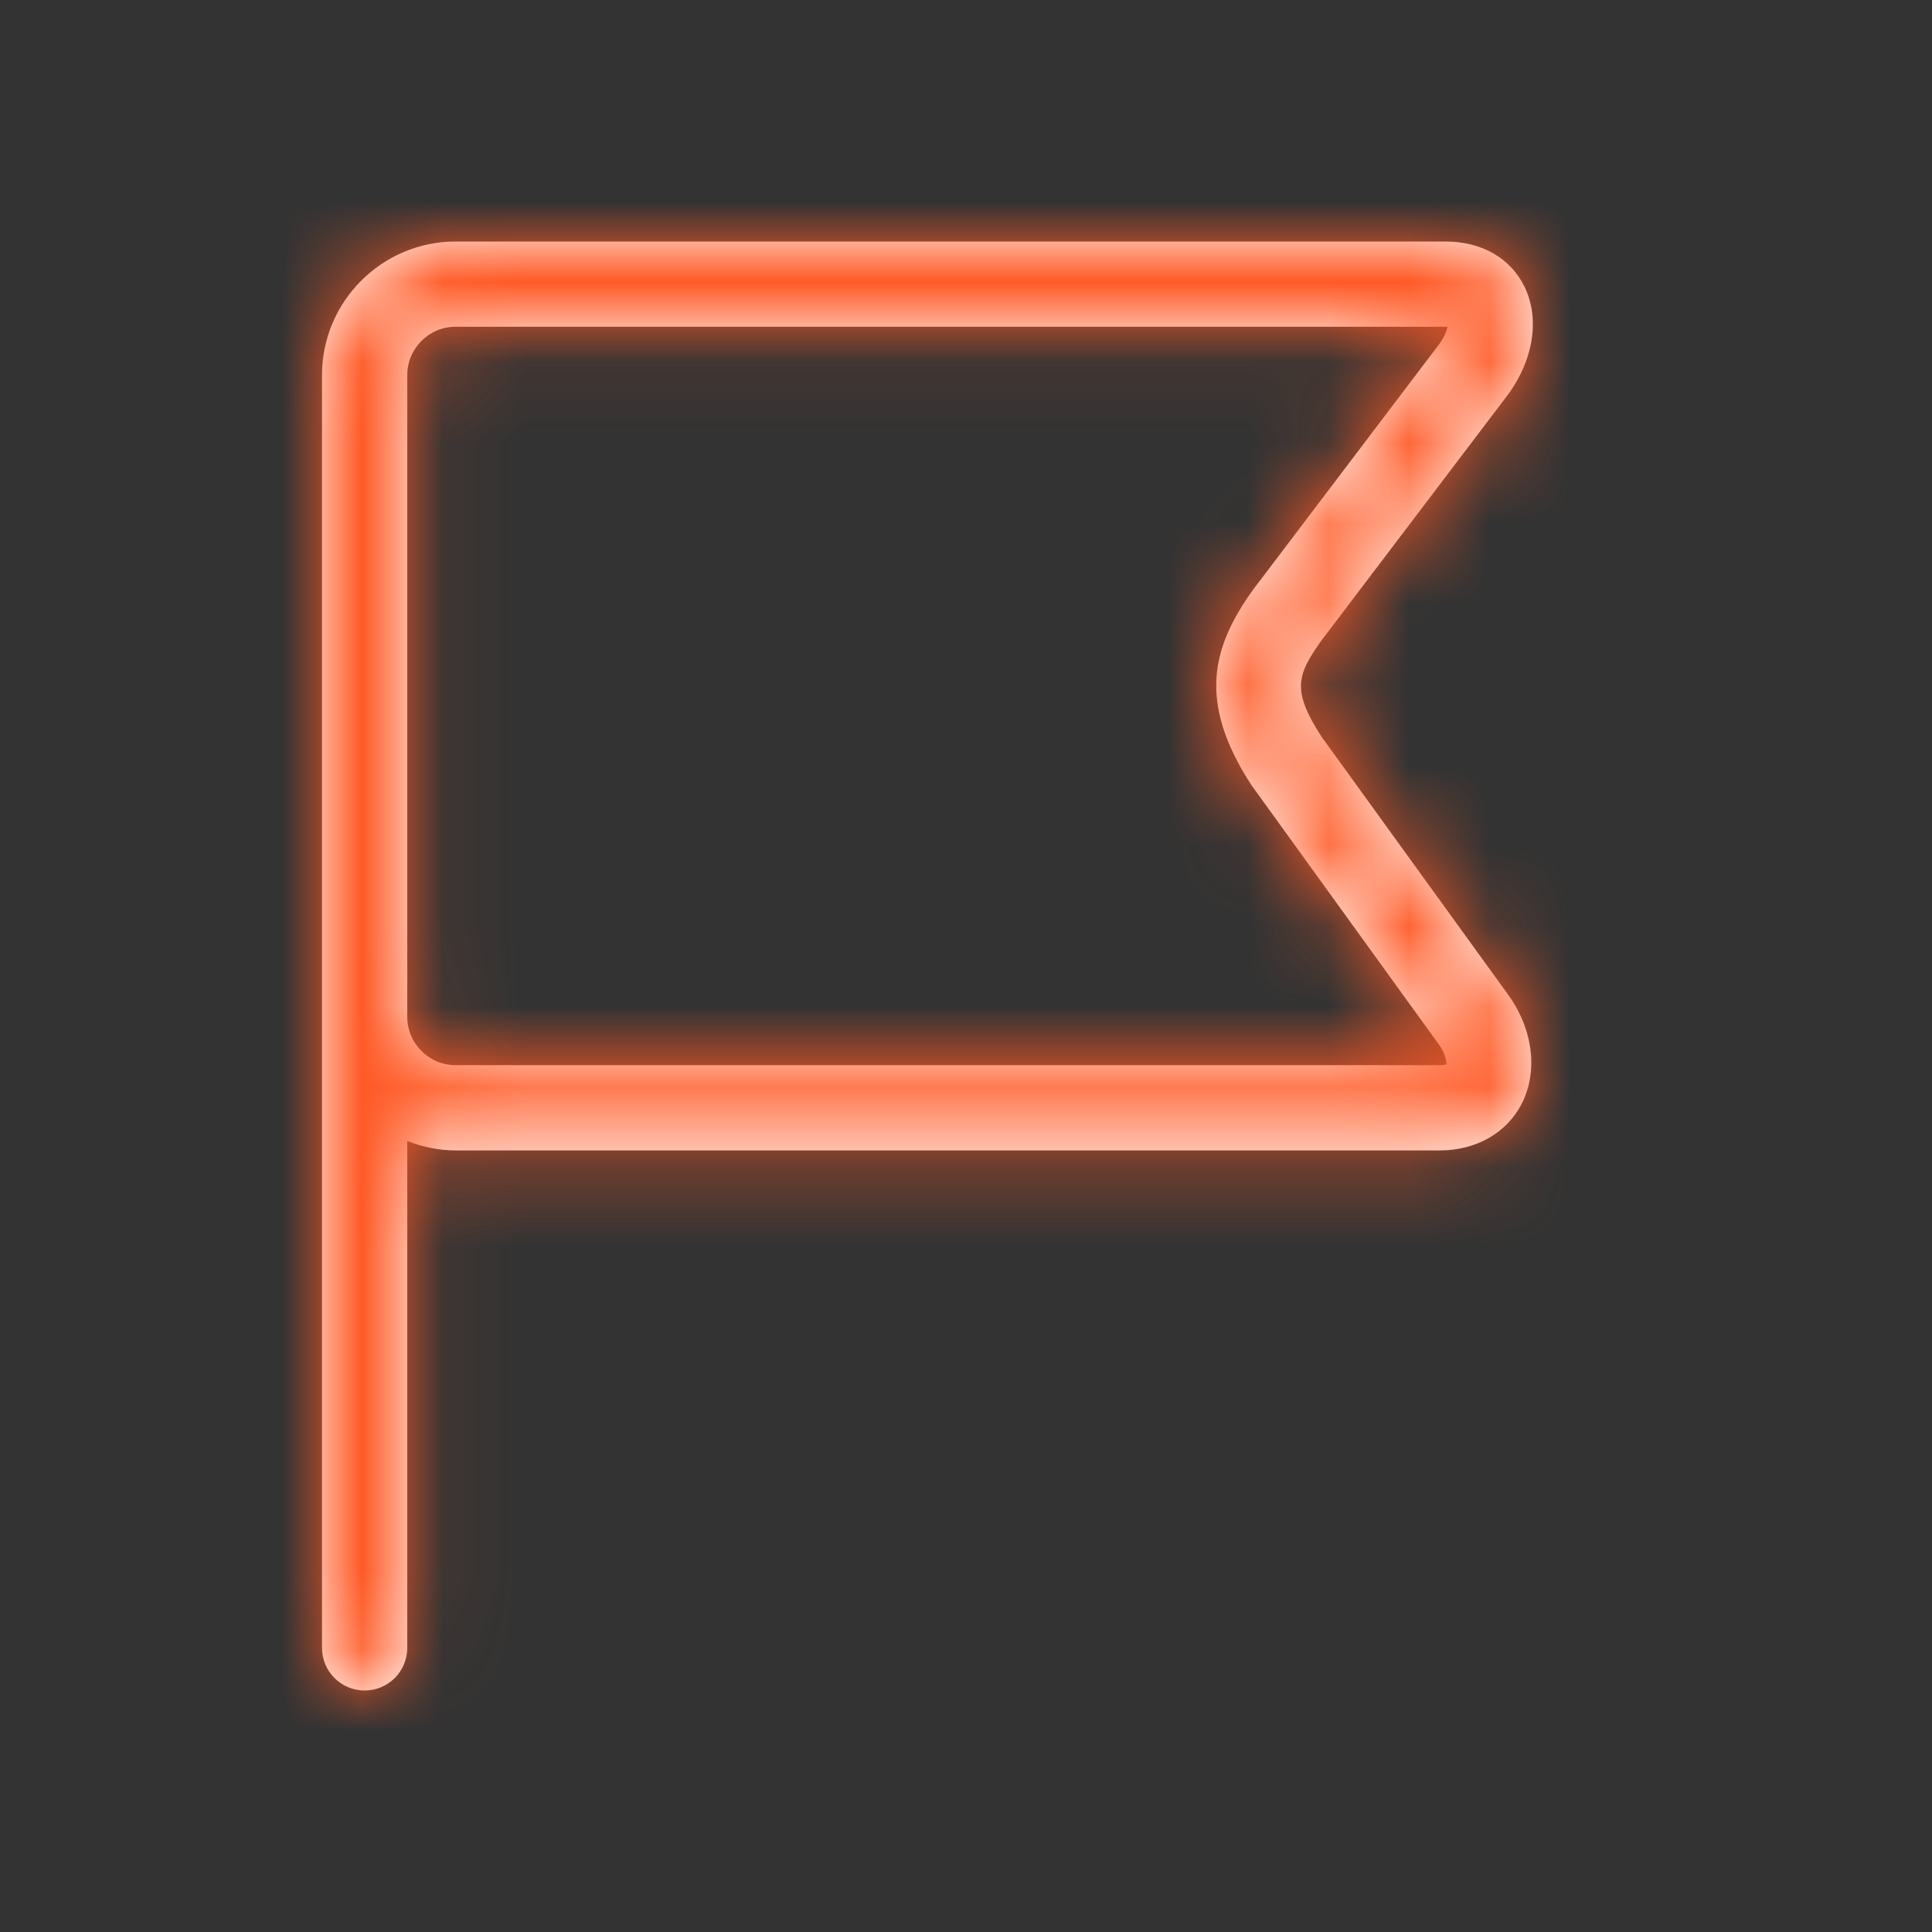
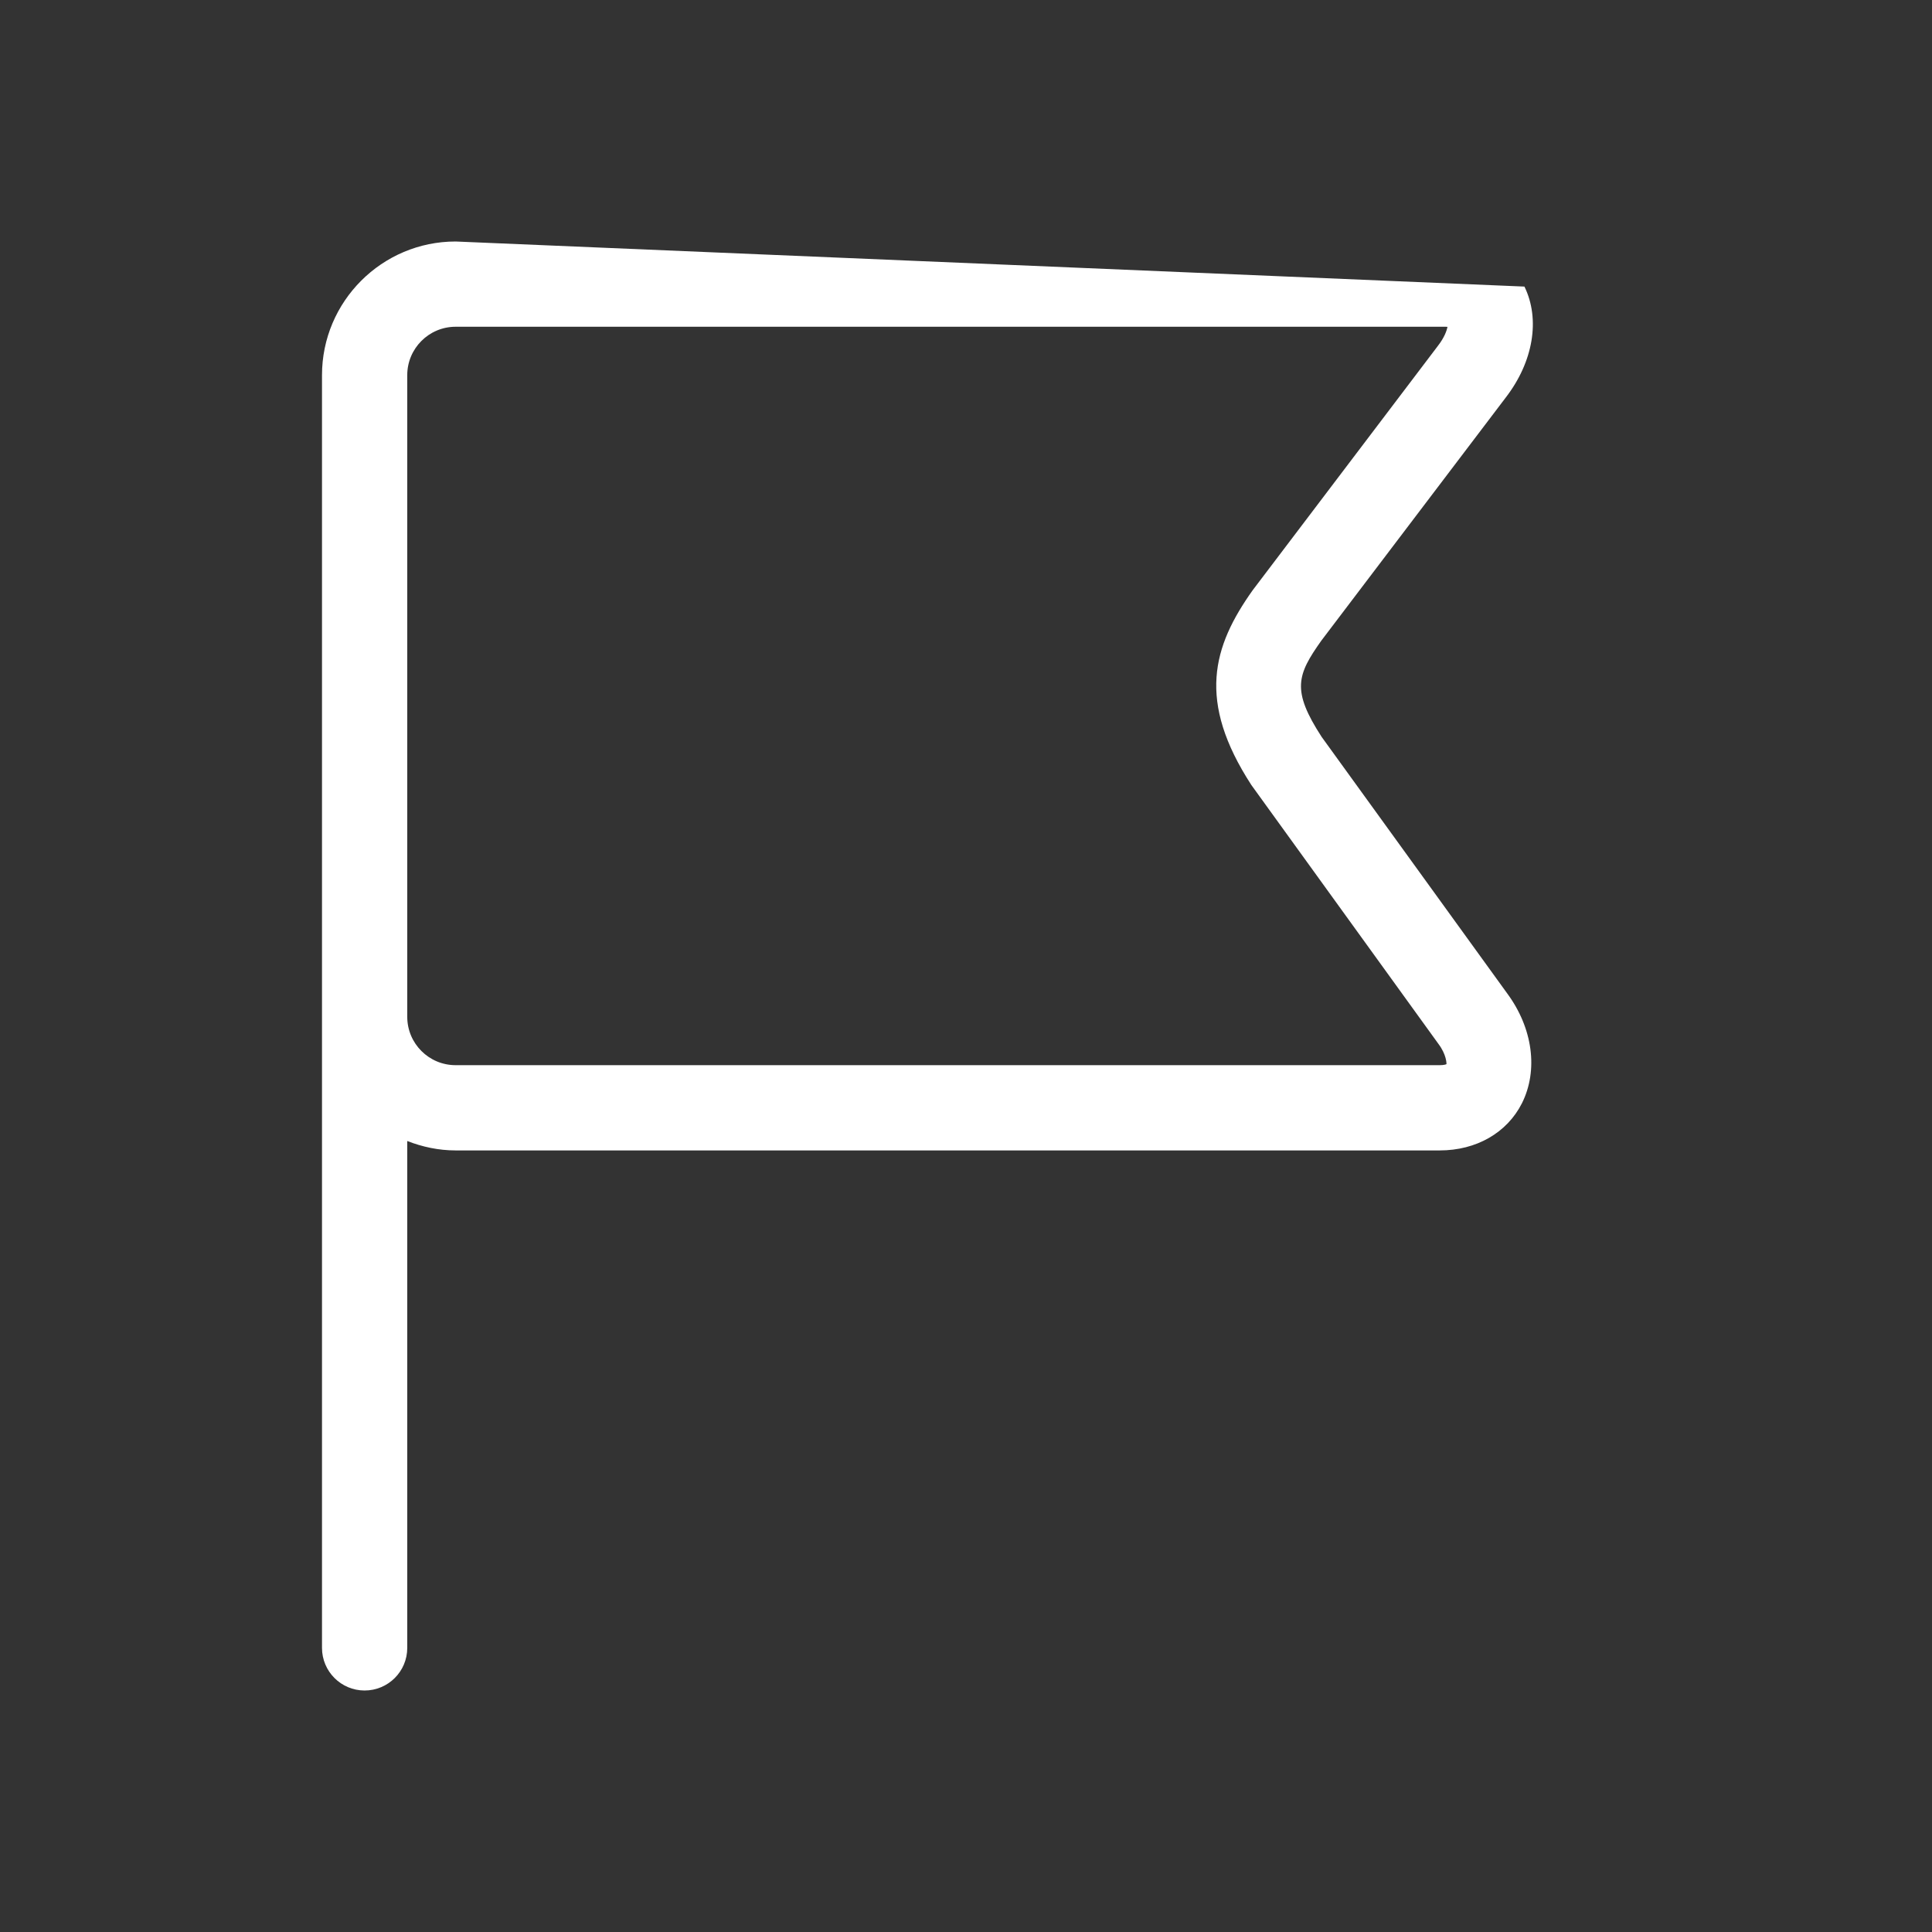
<svg xmlns="http://www.w3.org/2000/svg" xmlns:xlink="http://www.w3.org/1999/xlink" width="24" height="24" viewBox="0 0 24 24">
  <rect x="0" y="0" width="24" height="24" fill="#333333" stroke="none" />
  <defs>
-     <polygon id="flag-a" points="0 0 24 0 24 24.004 0 24.004" />
-     <path id="flag-b" d="M17.885,13.232 L5.66,13.232 C5.328,13.232 5.059,12.963 5.059,12.631 L5.059,7.621 L5.059,4.66 C5.059,4.329 5.328,4.059 5.66,4.059 L17.954,4.059 C17.964,4.059 17.973,4.06 17.981,4.06 C17.972,4.11 17.94,4.196 17.864,4.294 L15.562,7.331 C15.063,8.032 14.867,8.708 15.545,9.752 L17.869,12.968 C17.968,13.1 17.969,13.207 17.969,13.219 C17.962,13.223 17.936,13.232 17.885,13.232 L17.885,13.232 Z M16.418,9.154 C16.042,8.575 16.112,8.384 16.415,7.957 L18.706,4.937 C19.047,4.494 19.136,3.966 18.937,3.56 C18.762,3.204 18.404,3 17.954,3 L5.66,3 C4.745,3 4,3.745 4,4.66 L4,7.621 L4,12.631 L4,20.471 C4,20.763 4.237,21 4.529,21 C4.822,21 5.059,20.763 5.059,20.471 L5.059,14.174 C5.246,14.247 5.448,14.291 5.66,14.291 L17.885,14.291 C18.339,14.291 18.72,14.072 18.905,13.707 C19.112,13.296 19.041,12.772 18.724,12.342 L16.418,9.154 Z" />
+     <path id="flag-b" d="M17.885,13.232 L5.66,13.232 C5.328,13.232 5.059,12.963 5.059,12.631 L5.059,7.621 L5.059,4.66 C5.059,4.329 5.328,4.059 5.66,4.059 L17.954,4.059 C17.964,4.059 17.973,4.06 17.981,4.06 C17.972,4.11 17.94,4.196 17.864,4.294 L15.562,7.331 C15.063,8.032 14.867,8.708 15.545,9.752 L17.869,12.968 C17.968,13.1 17.969,13.207 17.969,13.219 C17.962,13.223 17.936,13.232 17.885,13.232 L17.885,13.232 Z M16.418,9.154 C16.042,8.575 16.112,8.384 16.415,7.957 L18.706,4.937 C19.047,4.494 19.136,3.966 18.937,3.56 L5.66,3 C4.745,3 4,3.745 4,4.66 L4,7.621 L4,12.631 L4,20.471 C4,20.763 4.237,21 4.529,21 C4.822,21 5.059,20.763 5.059,20.471 L5.059,14.174 C5.246,14.247 5.448,14.291 5.66,14.291 L17.885,14.291 C18.339,14.291 18.72,14.072 18.905,13.707 C19.112,13.296 19.041,12.772 18.724,12.342 L16.418,9.154 Z" />
  </defs>
  <g fill="none" fill-rule="evenodd">
    <mask id="flag-c" fill="#fff">
      <use xlink:href="#flag-b" />
    </mask>
    <use fill="#FFF" xlink:href="#flag-b" />
    <g fill="#FF5925" mask="url(#flag-c)">
-       <rect width="24" height="24" />
-     </g>
+       </g>
  </g>
</svg>